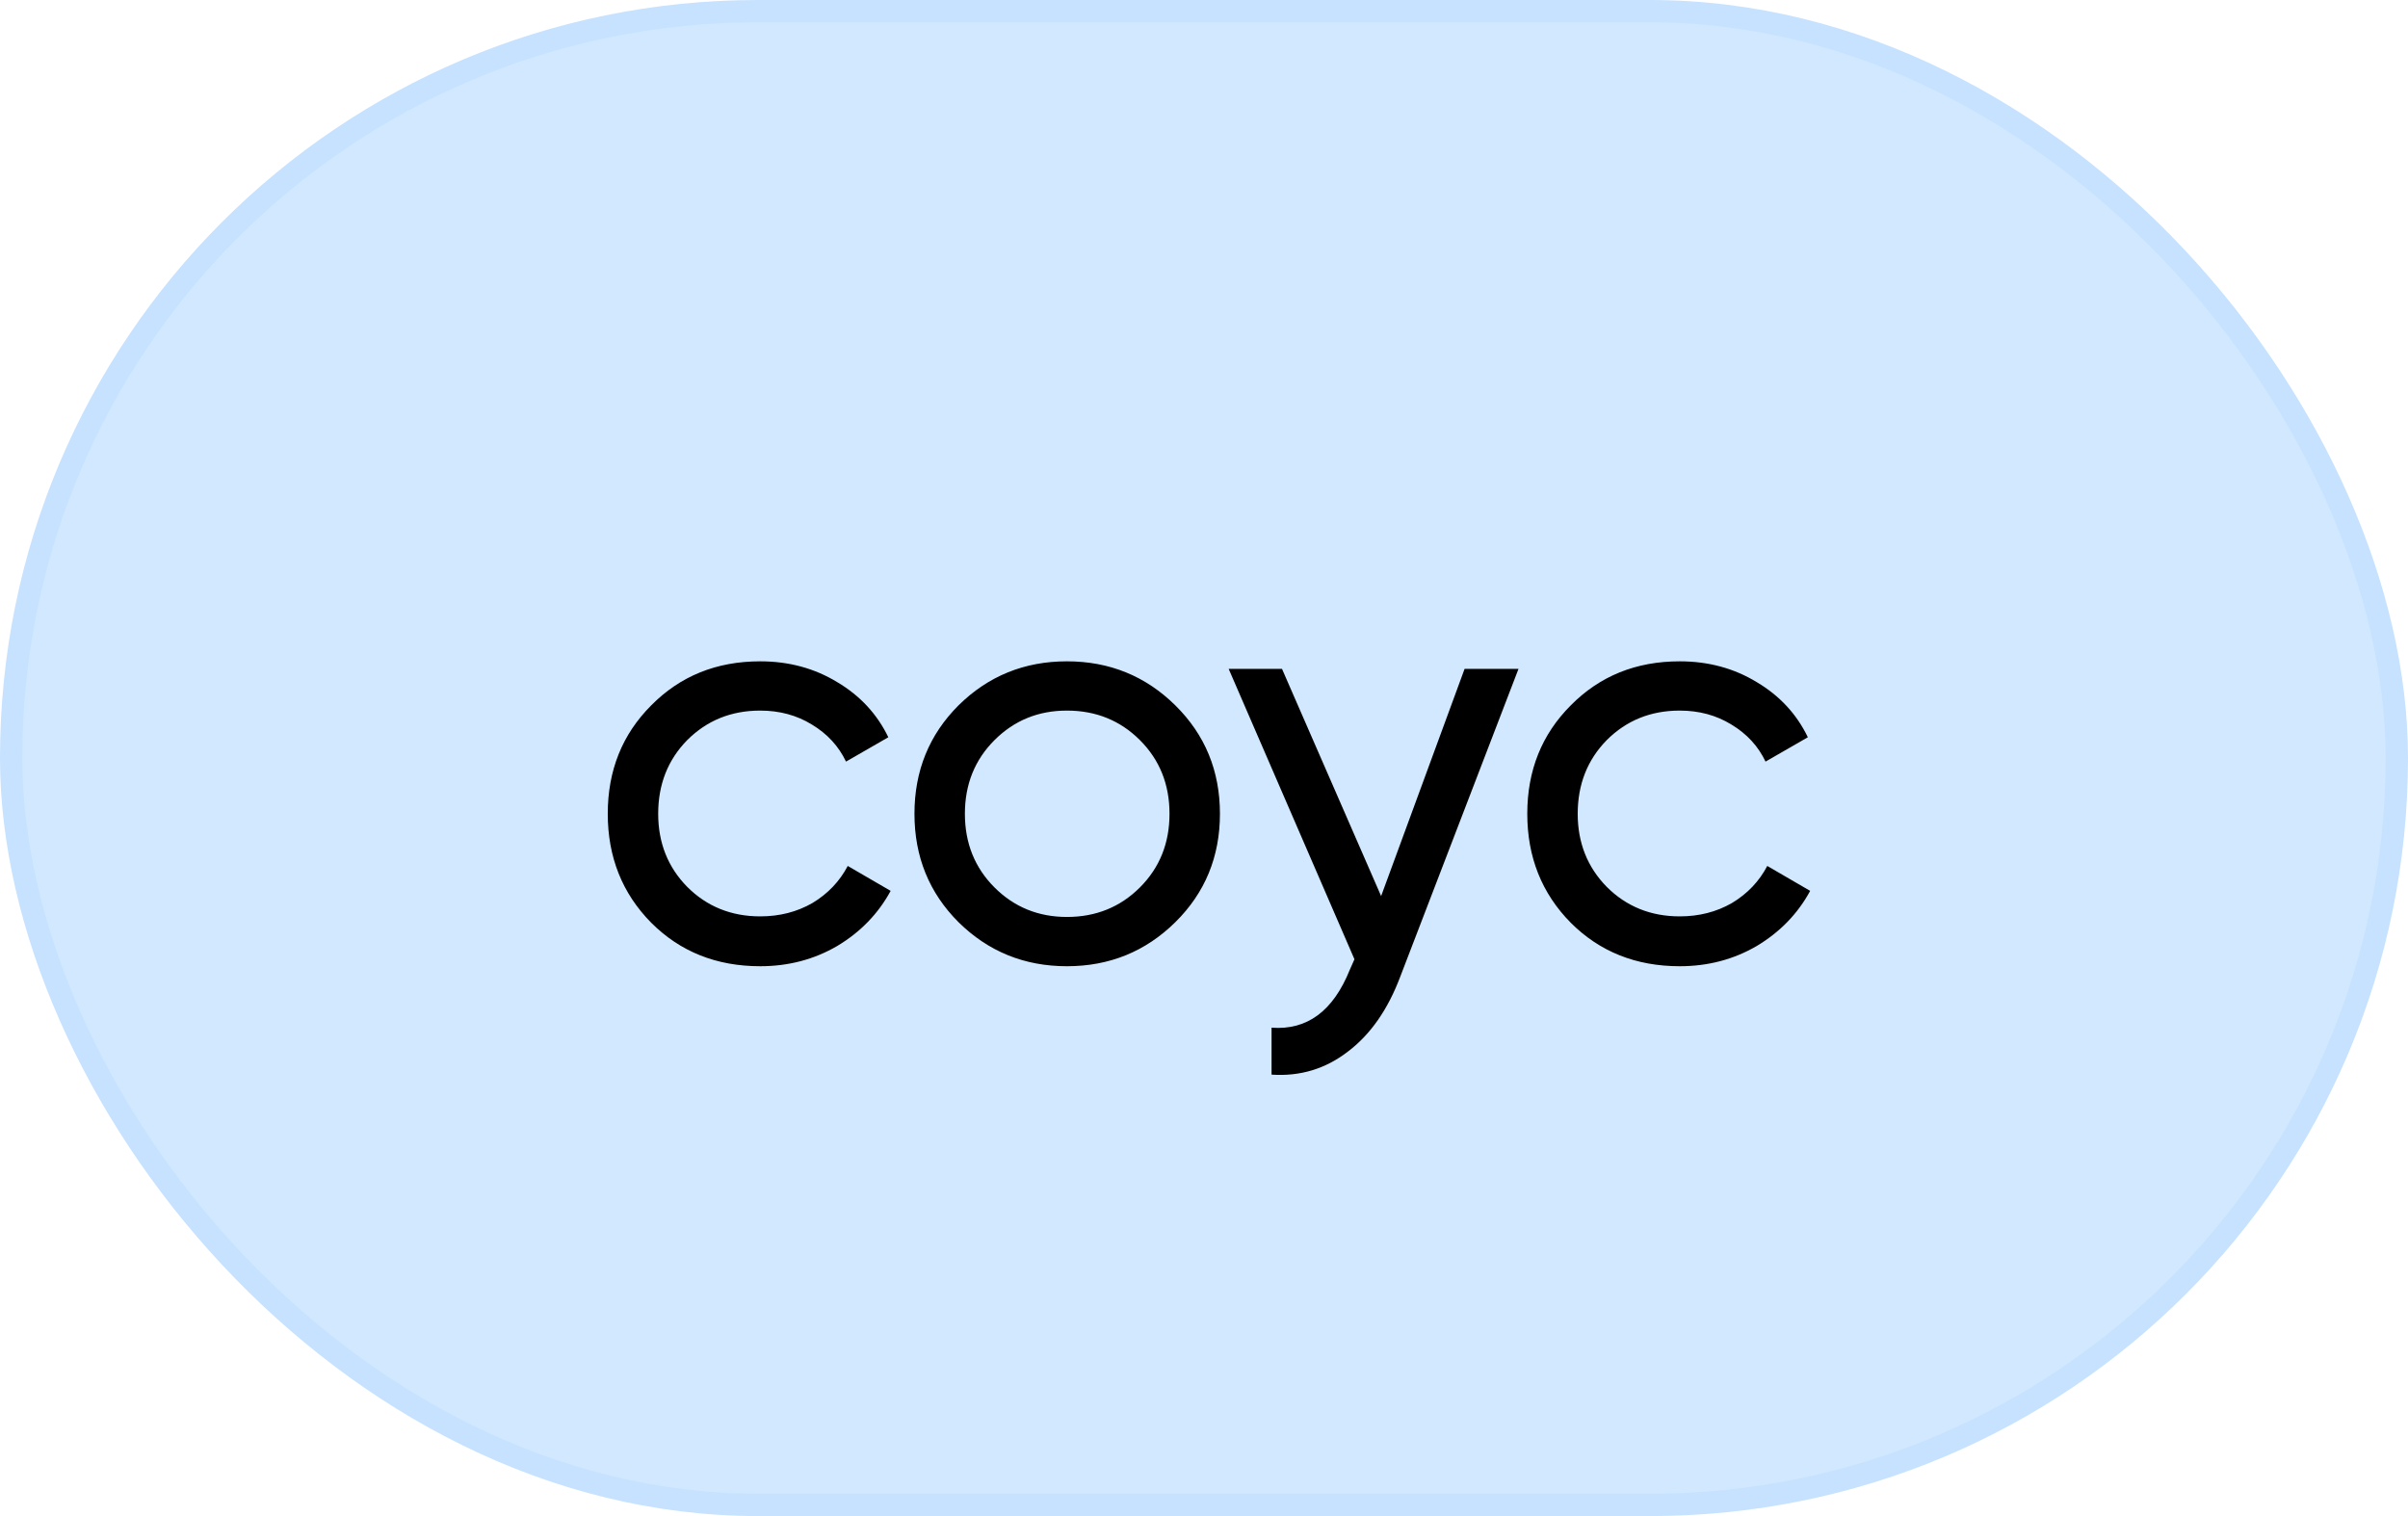
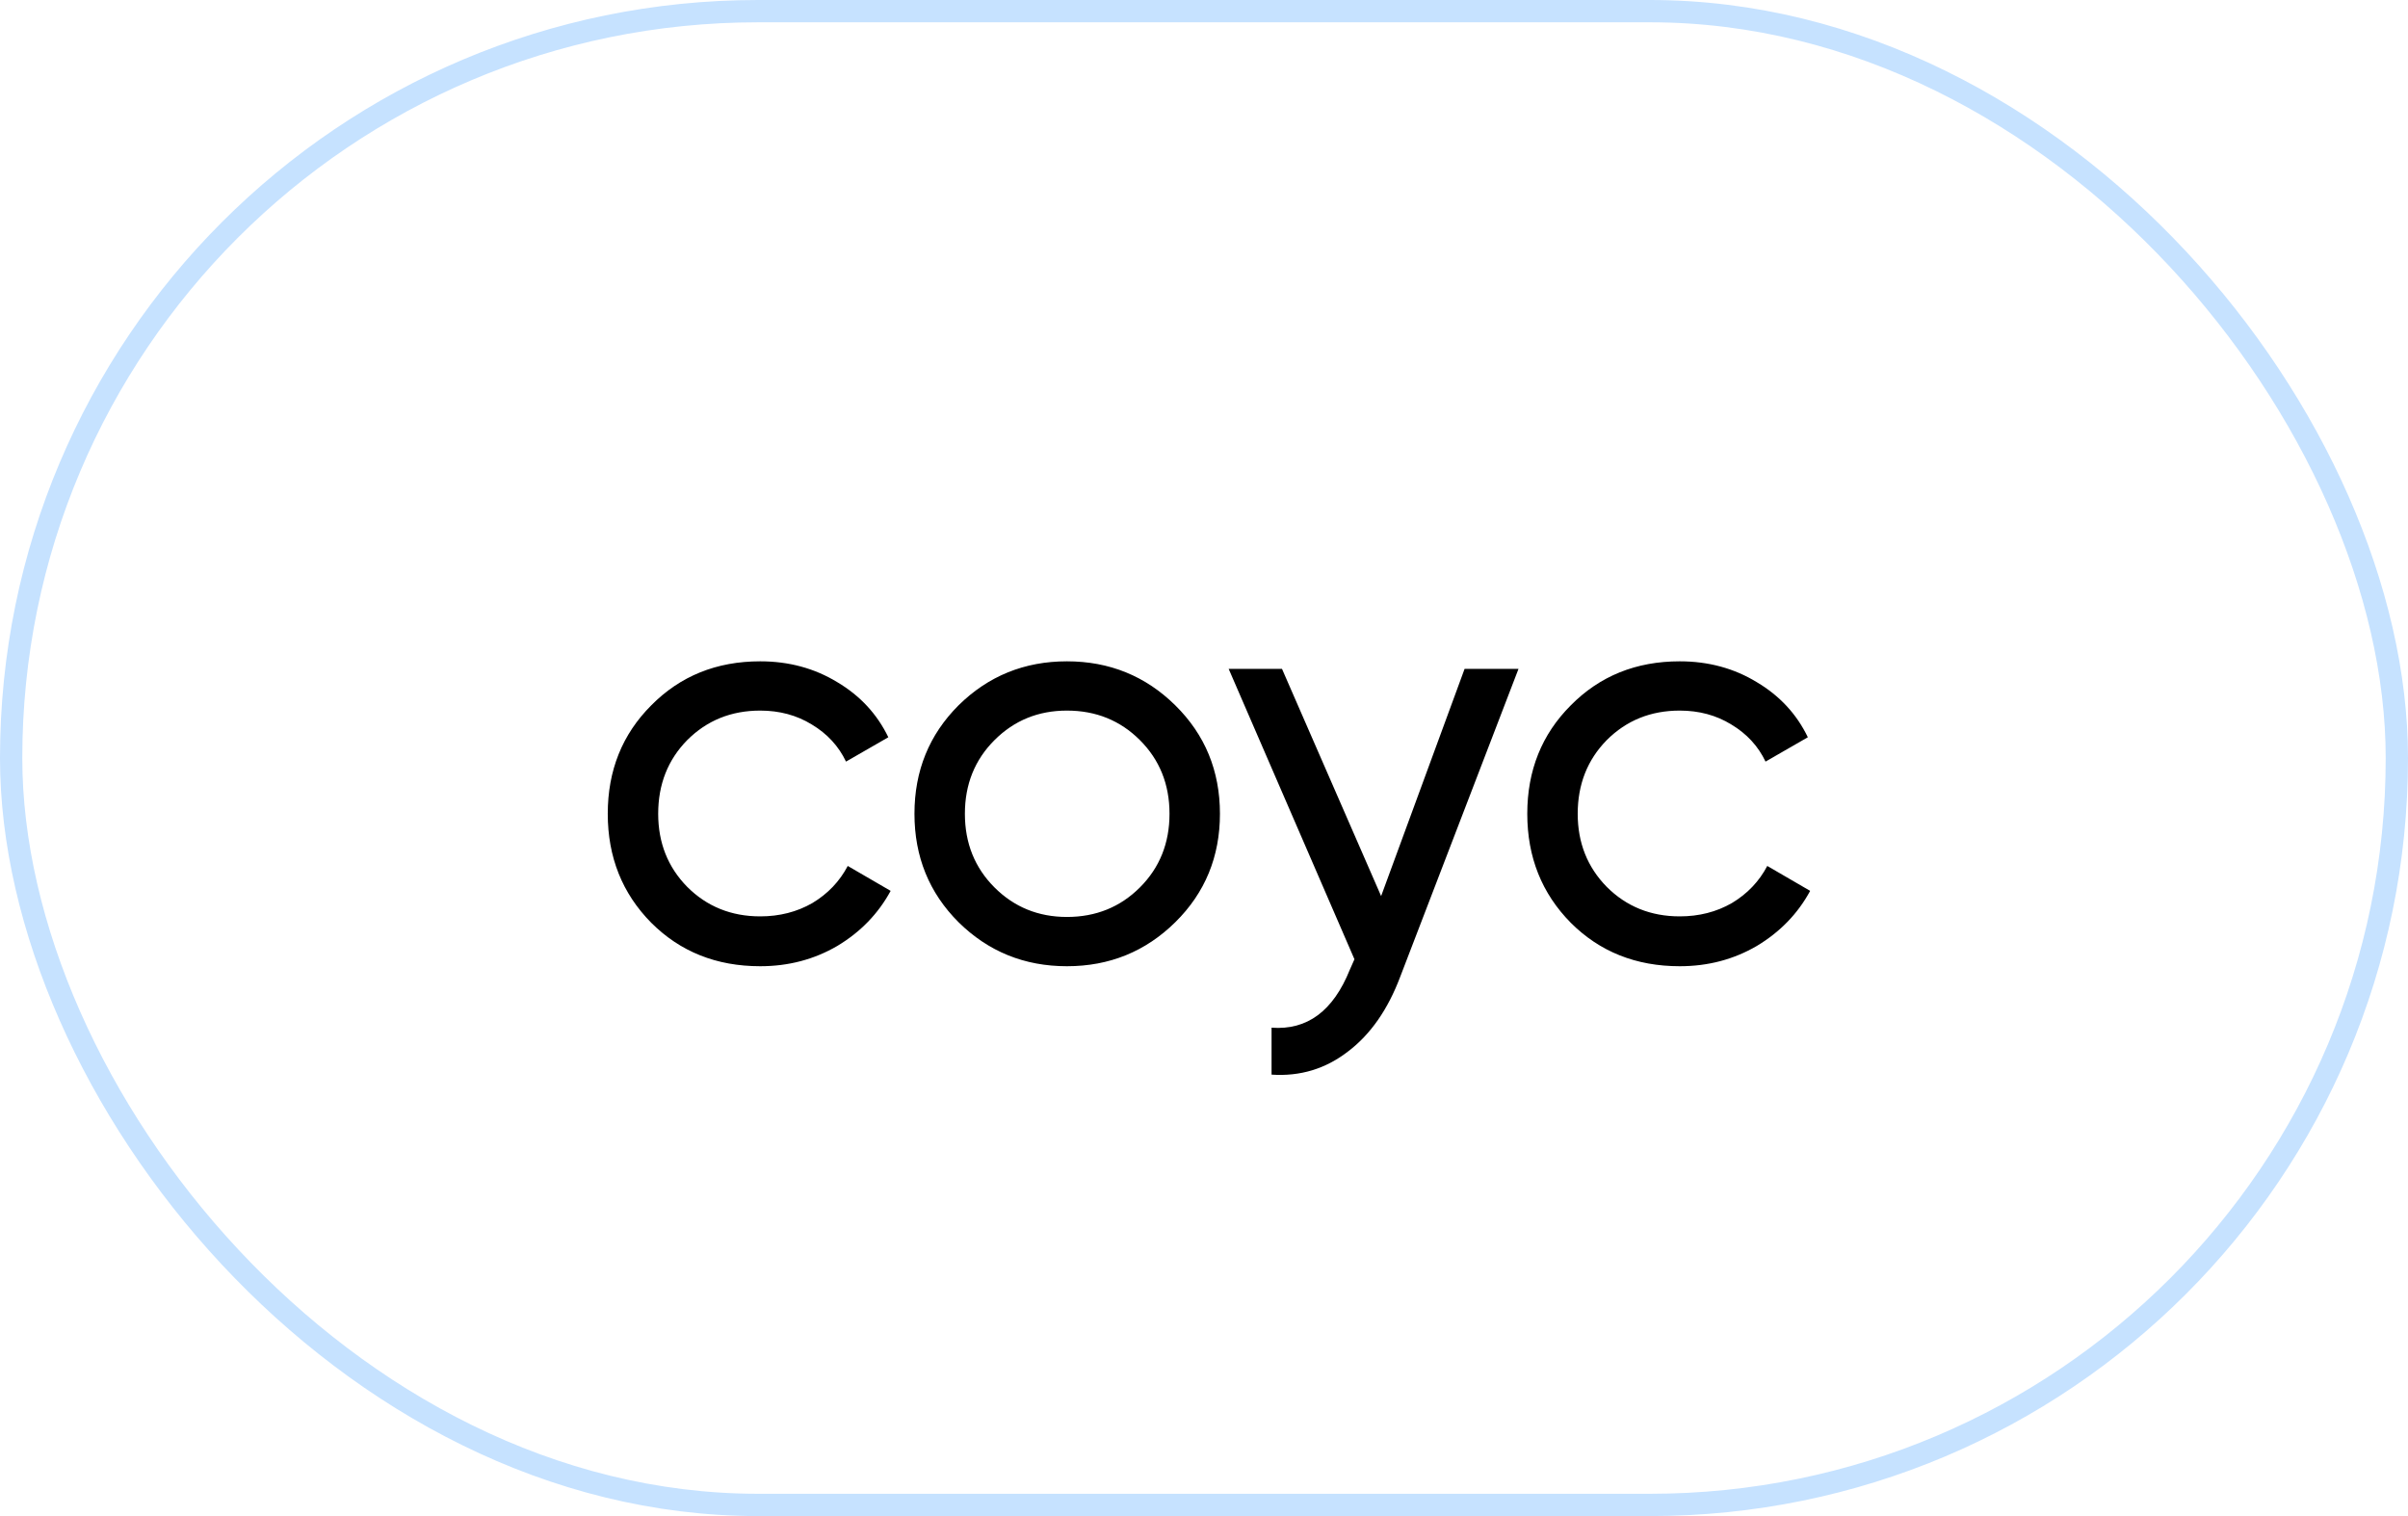
<svg xmlns="http://www.w3.org/2000/svg" width="108" height="68" viewBox="0 0 108 68" fill="none">
-   <rect x="0.5" y="0.5" width="107" height="67" rx="33.5" fill="#D1E8FF" />
  <path d="M34.096 43.338C32.137 43.338 30.508 42.688 29.208 41.388C27.908 40.071 27.258 38.441 27.258 36.5C27.258 34.559 27.908 32.938 29.208 31.638C30.508 30.321 32.137 29.662 34.096 29.662C35.379 29.662 36.531 29.974 37.554 30.598C38.577 31.205 39.339 32.028 39.842 33.068L37.944 34.16C37.614 33.467 37.103 32.912 36.41 32.496C35.734 32.08 34.962 31.872 34.096 31.872C32.796 31.872 31.704 32.314 30.82 33.198C29.953 34.082 29.52 35.183 29.52 36.5C29.52 37.8 29.953 38.892 30.82 39.776C31.704 40.66 32.796 41.102 34.096 41.102C34.962 41.102 35.742 40.903 36.436 40.504C37.129 40.088 37.658 39.533 38.022 38.84L39.946 39.958C39.391 40.981 38.594 41.804 37.554 42.428C36.514 43.035 35.361 43.338 34.096 43.338ZM52.714 41.362C51.379 42.679 49.758 43.338 47.852 43.338C45.945 43.338 44.324 42.679 42.989 41.362C41.672 40.045 41.014 38.424 41.014 36.5C41.014 34.576 41.672 32.955 42.989 31.638C44.324 30.321 45.945 29.662 47.852 29.662C49.758 29.662 51.379 30.321 52.714 31.638C54.048 32.955 54.715 34.576 54.715 36.5C54.715 38.424 54.048 40.045 52.714 41.362ZM47.852 41.128C49.151 41.128 50.243 40.686 51.127 39.802C52.011 38.918 52.453 37.817 52.453 36.5C52.453 35.183 52.011 34.082 51.127 33.198C50.243 32.314 49.151 31.872 47.852 31.872C46.569 31.872 45.486 32.314 44.602 33.198C43.718 34.082 43.276 35.183 43.276 36.5C43.276 37.817 43.718 38.918 44.602 39.802C45.486 40.686 46.569 41.128 47.852 41.128ZM65.688 30H68.106L62.802 43.806C62.248 45.279 61.468 46.397 60.462 47.16C59.457 47.94 58.313 48.287 57.03 48.2V46.094C58.625 46.215 59.795 45.349 60.54 43.494L60.748 43.026L55.106 30H57.498L61.944 40.192L65.688 30ZM75.337 43.338C73.379 43.338 71.749 42.688 70.449 41.388C69.149 40.071 68.499 38.441 68.499 36.5C68.499 34.559 69.149 32.938 70.449 31.638C71.749 30.321 73.379 29.662 75.337 29.662C76.62 29.662 77.773 29.974 78.795 30.598C79.818 31.205 80.581 32.028 81.083 33.068L79.185 34.16C78.856 33.467 78.345 32.912 77.651 32.496C76.975 32.08 76.204 31.872 75.337 31.872C74.037 31.872 72.945 32.314 72.061 33.198C71.195 34.082 70.761 35.183 70.761 36.5C70.761 37.8 71.195 38.892 72.061 39.776C72.945 40.66 74.037 41.102 75.337 41.102C76.204 41.102 76.984 40.903 77.677 40.504C78.371 40.088 78.899 39.533 79.263 38.84L81.187 39.958C80.633 40.981 79.835 41.804 78.795 42.428C77.755 43.035 76.603 43.338 75.337 43.338Z" fill="black" />
  <rect x="0.5" y="0.5" width="107" height="67" rx="33.5" stroke="#C6E2FF" />
</svg>